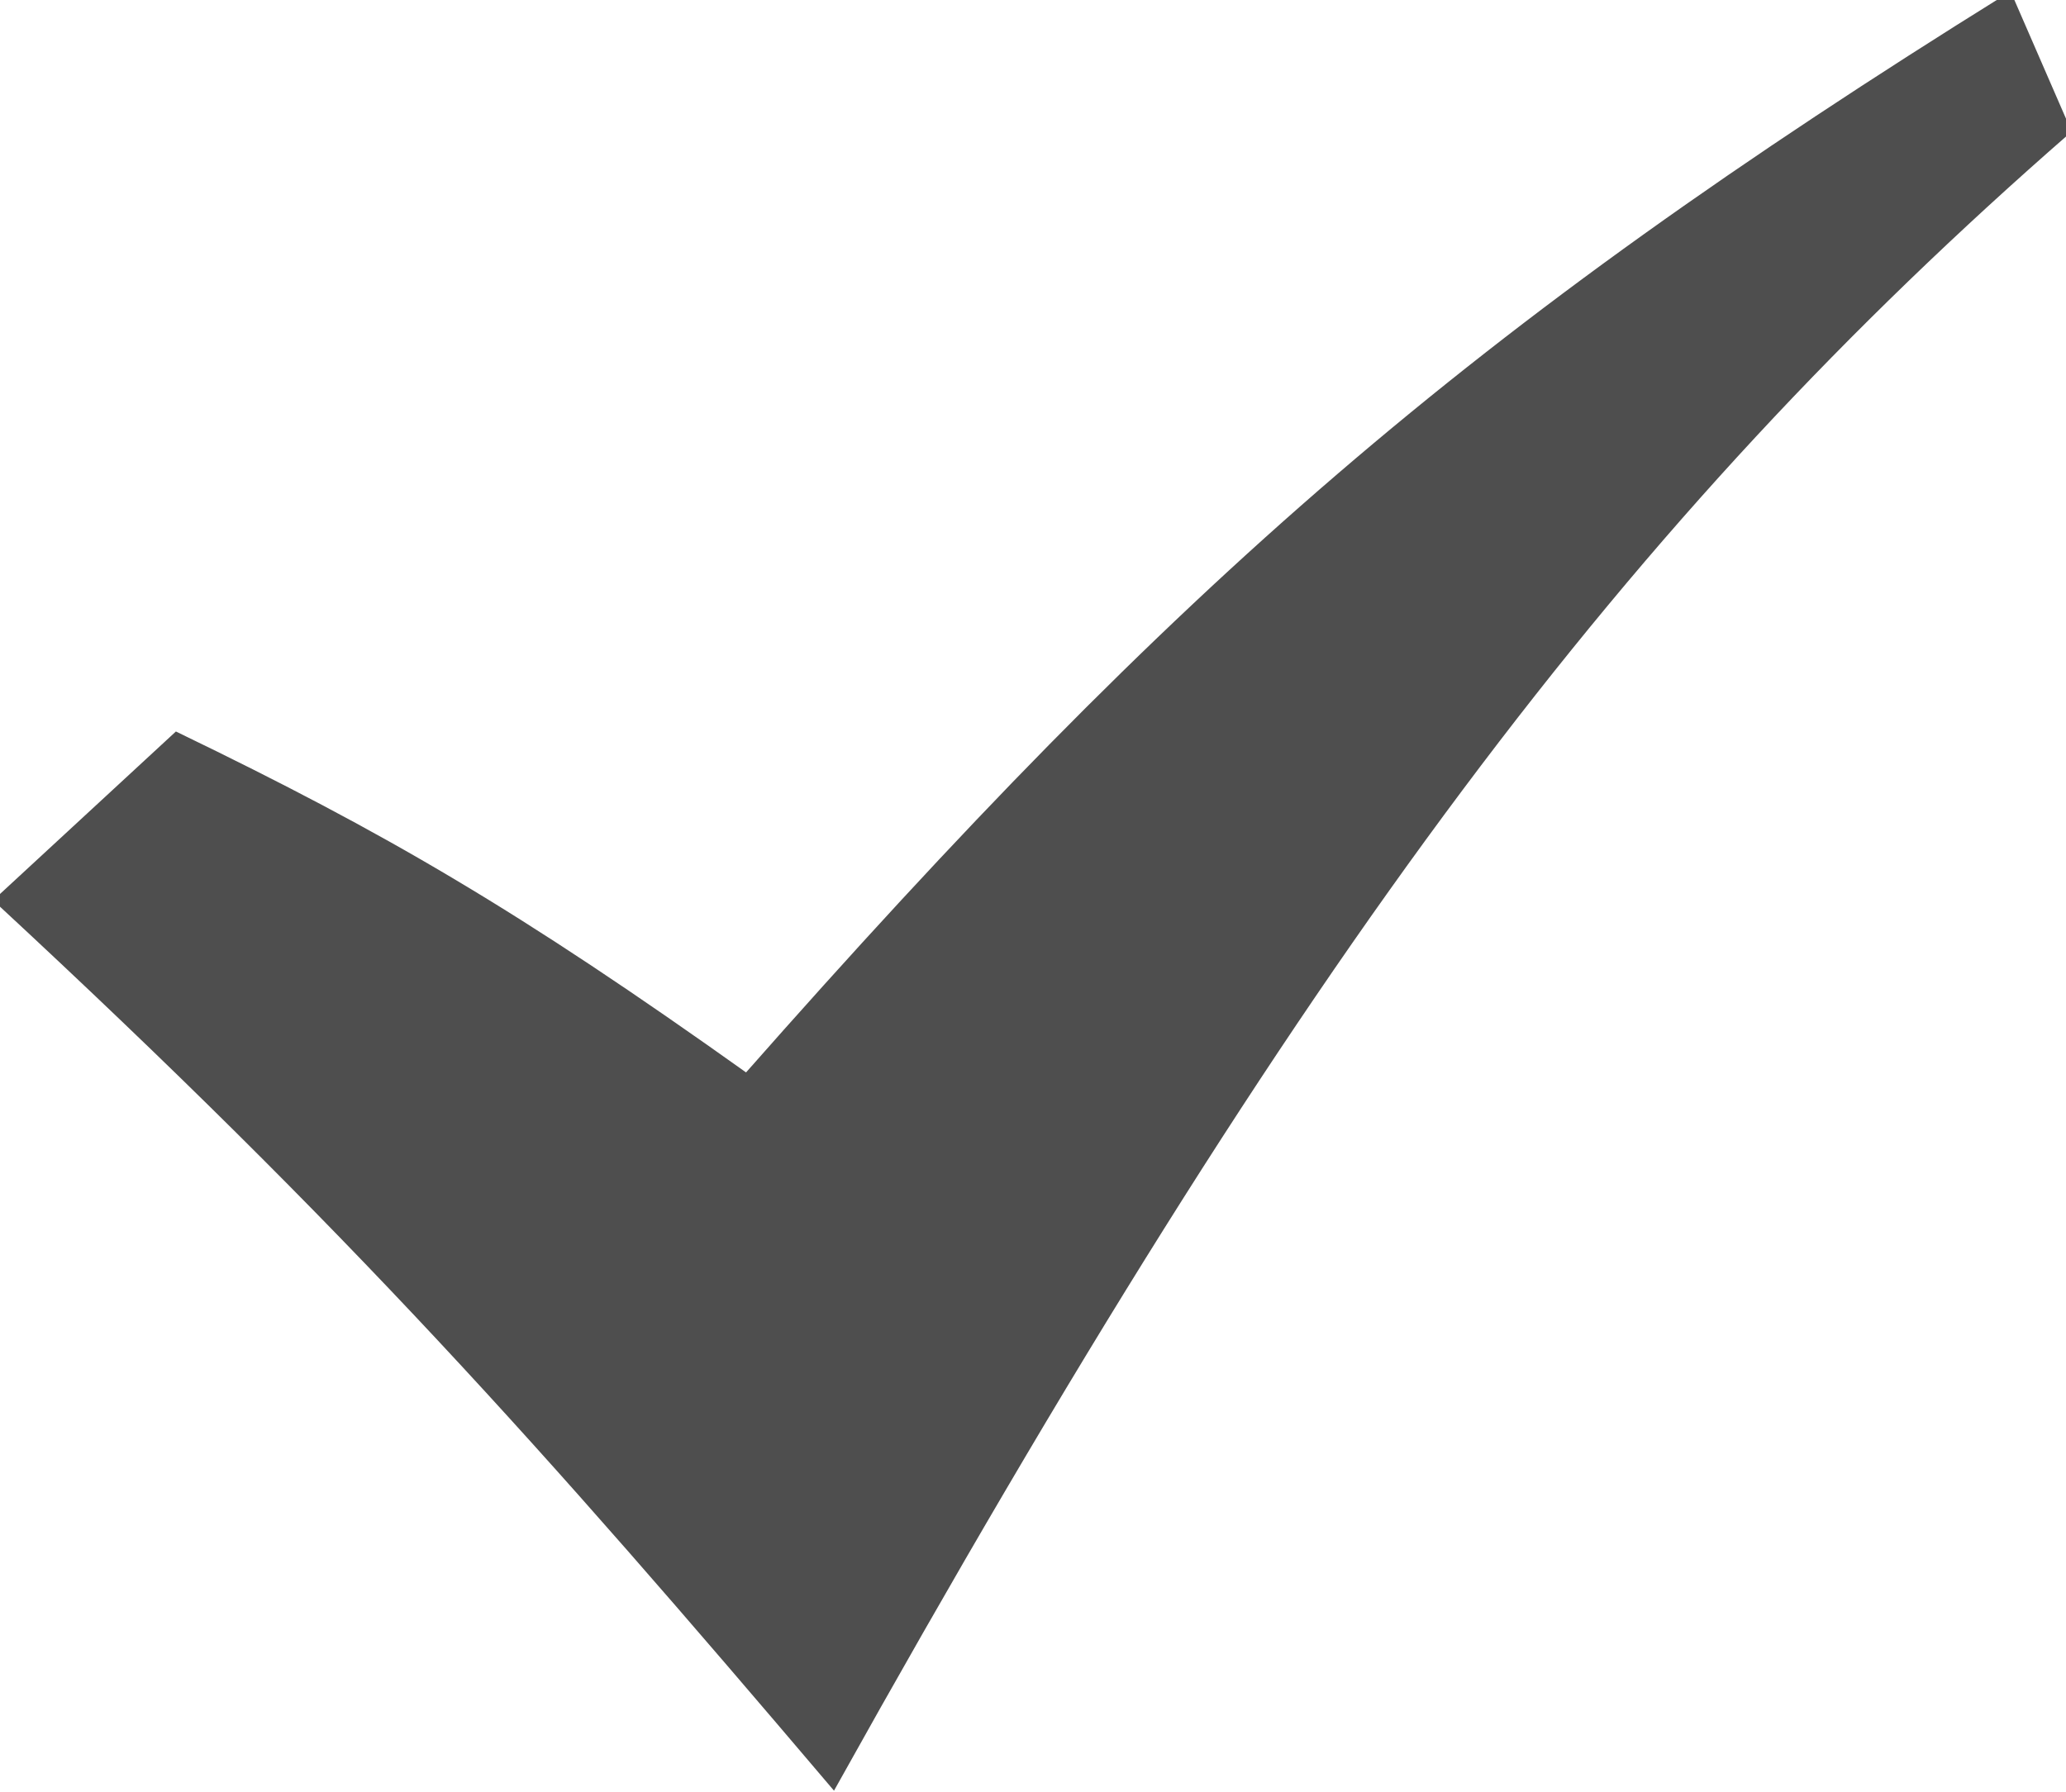
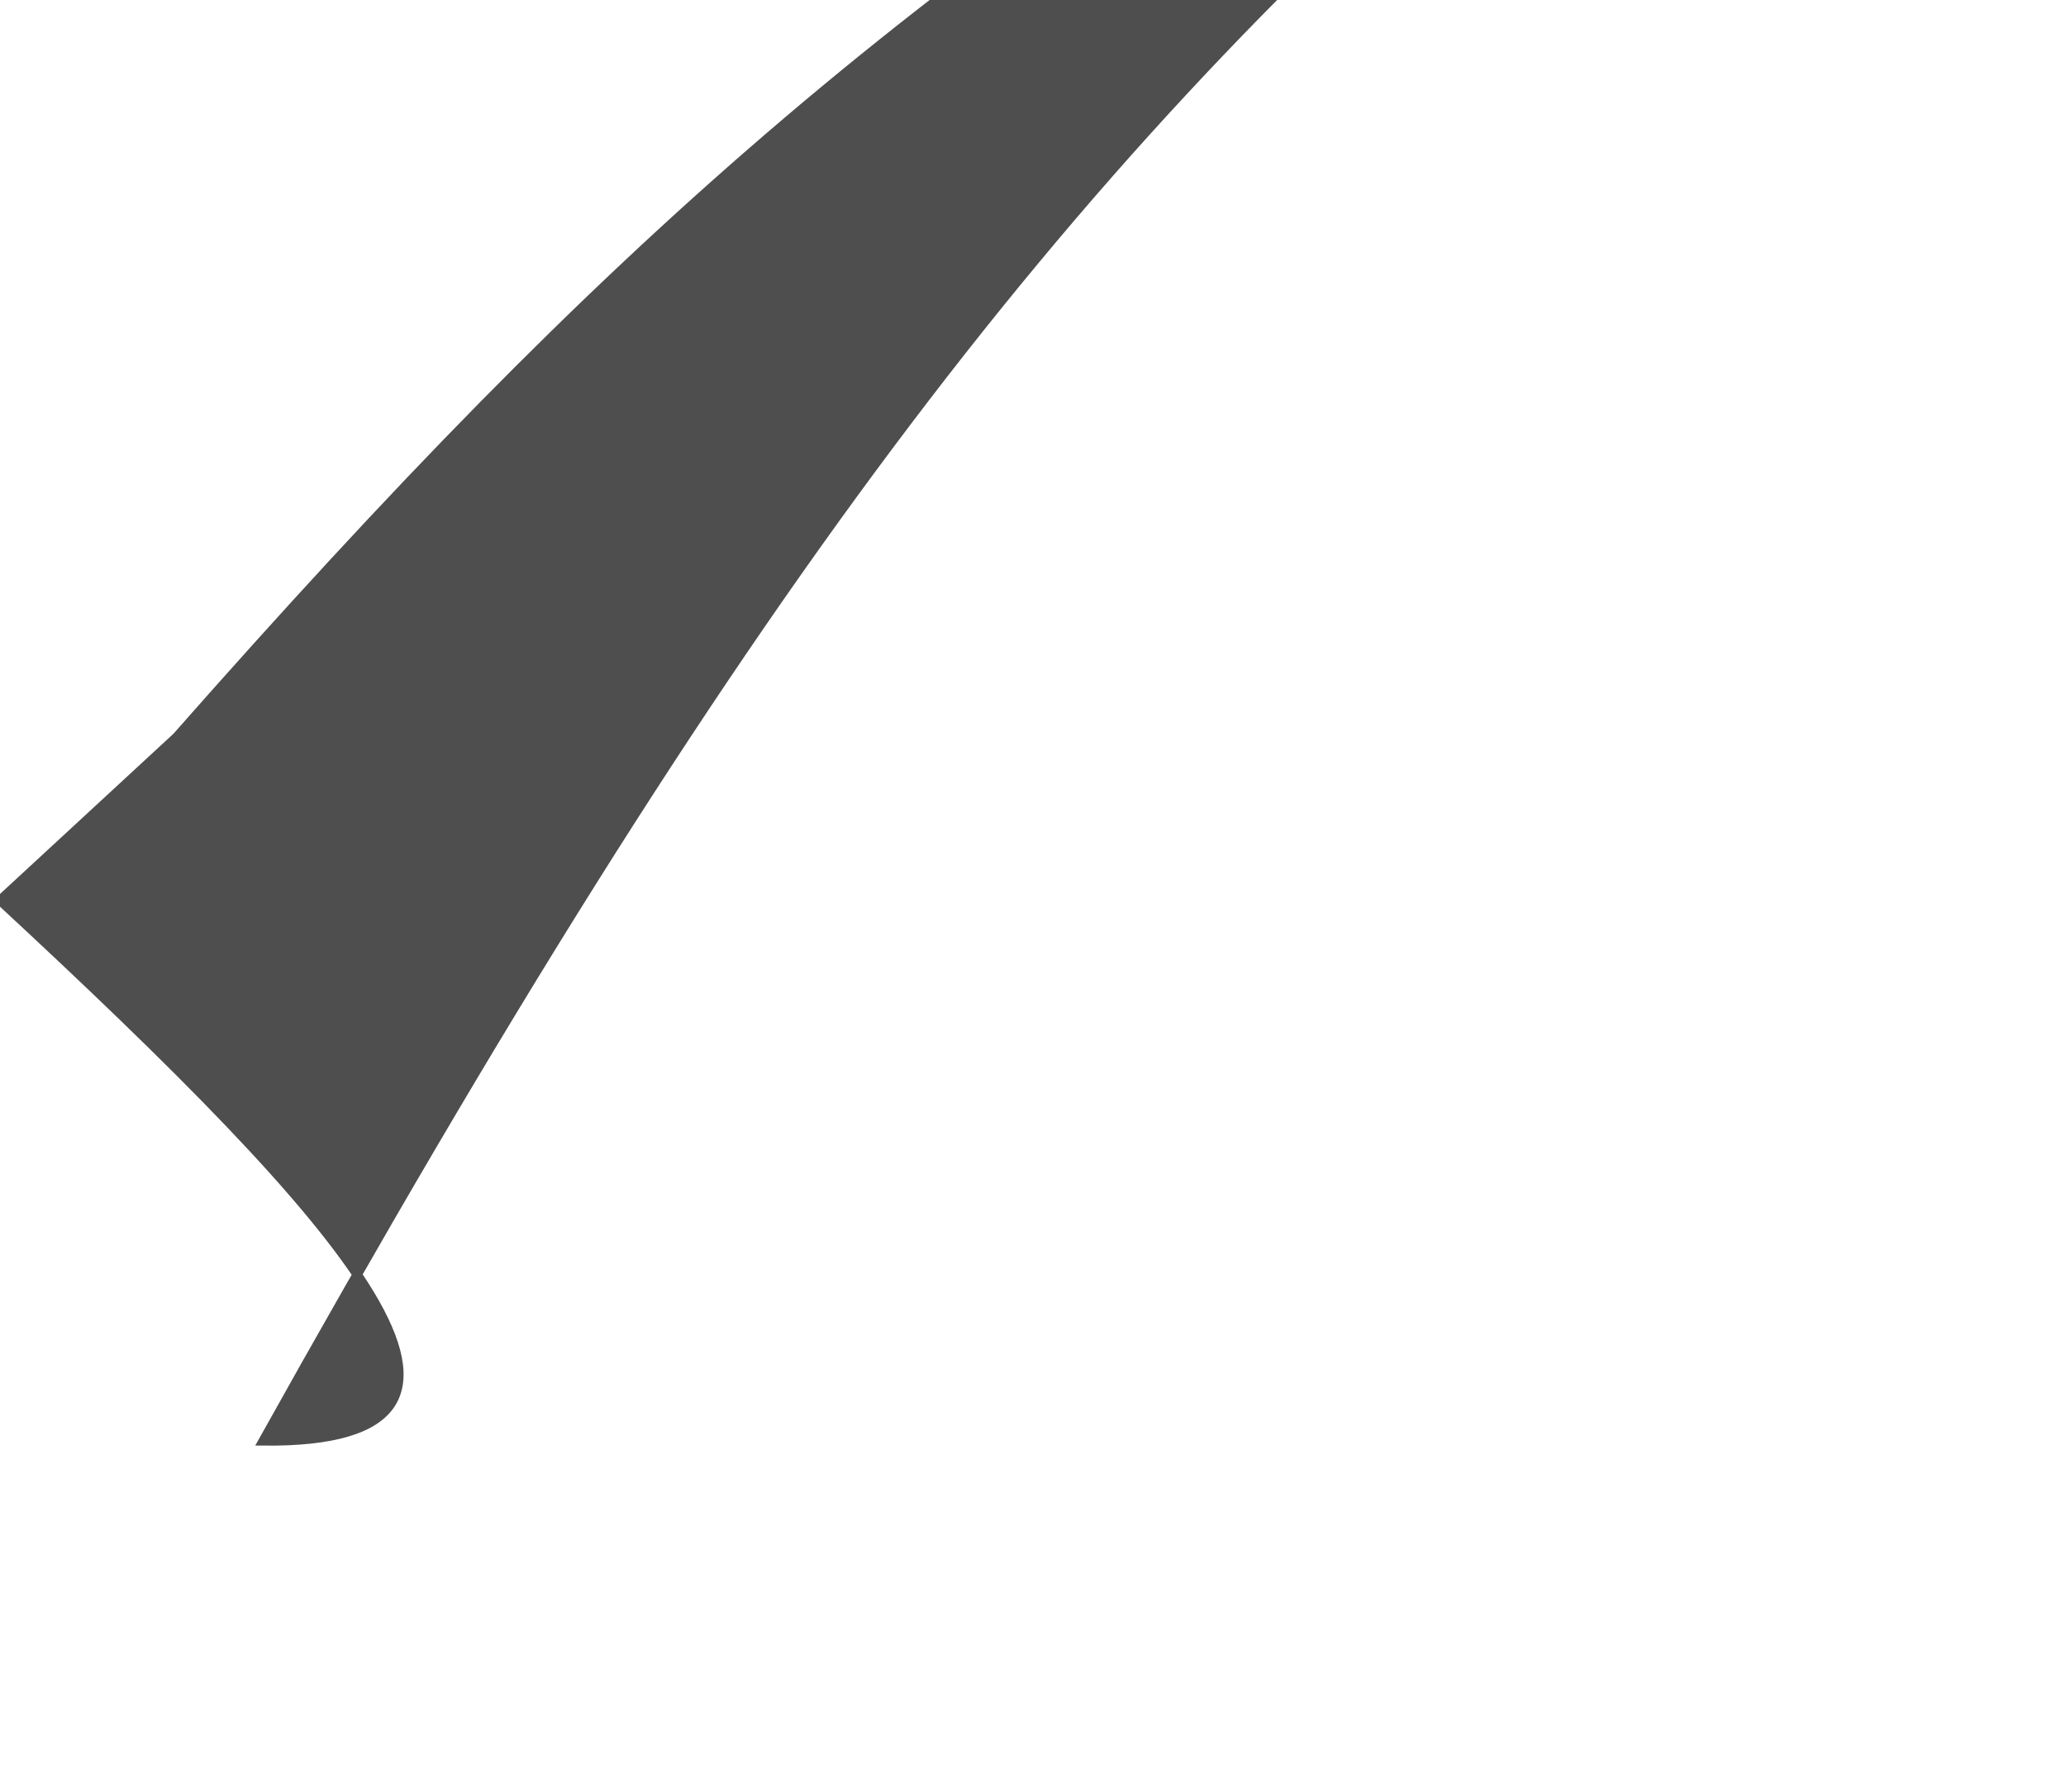
<svg xmlns="http://www.w3.org/2000/svg" version="1.1" id="Layer_1" x="0px" y="0px" width="221.306px" height="192px" viewBox="0 0 221.306 192" enable-background="new 0 0 221.306 192" xml:space="preserve">
-   <path fill="#4E4E4E" stroke="#4E4E4E" stroke-miterlimit="10" d="M0,96.466l18.931-17.492c22.14,10.715,36.184,18.856,61.062,36.598  c46.778-53.085,77.698-80.02,135.153-115.77l6.16,14.164c-47.387,41.347-82.086,87.405-132.055,177.025  C58.425,154.697,37.852,131.553,0,96.466L0,96.466z" />
+   <path fill="#4E4E4E" stroke="#4E4E4E" stroke-miterlimit="10" d="M0,96.466l18.931-17.492c46.778-53.085,77.698-80.02,135.153-115.77l6.16,14.164c-47.387,41.347-82.086,87.405-132.055,177.025  C58.425,154.697,37.852,131.553,0,96.466L0,96.466z" />
</svg>